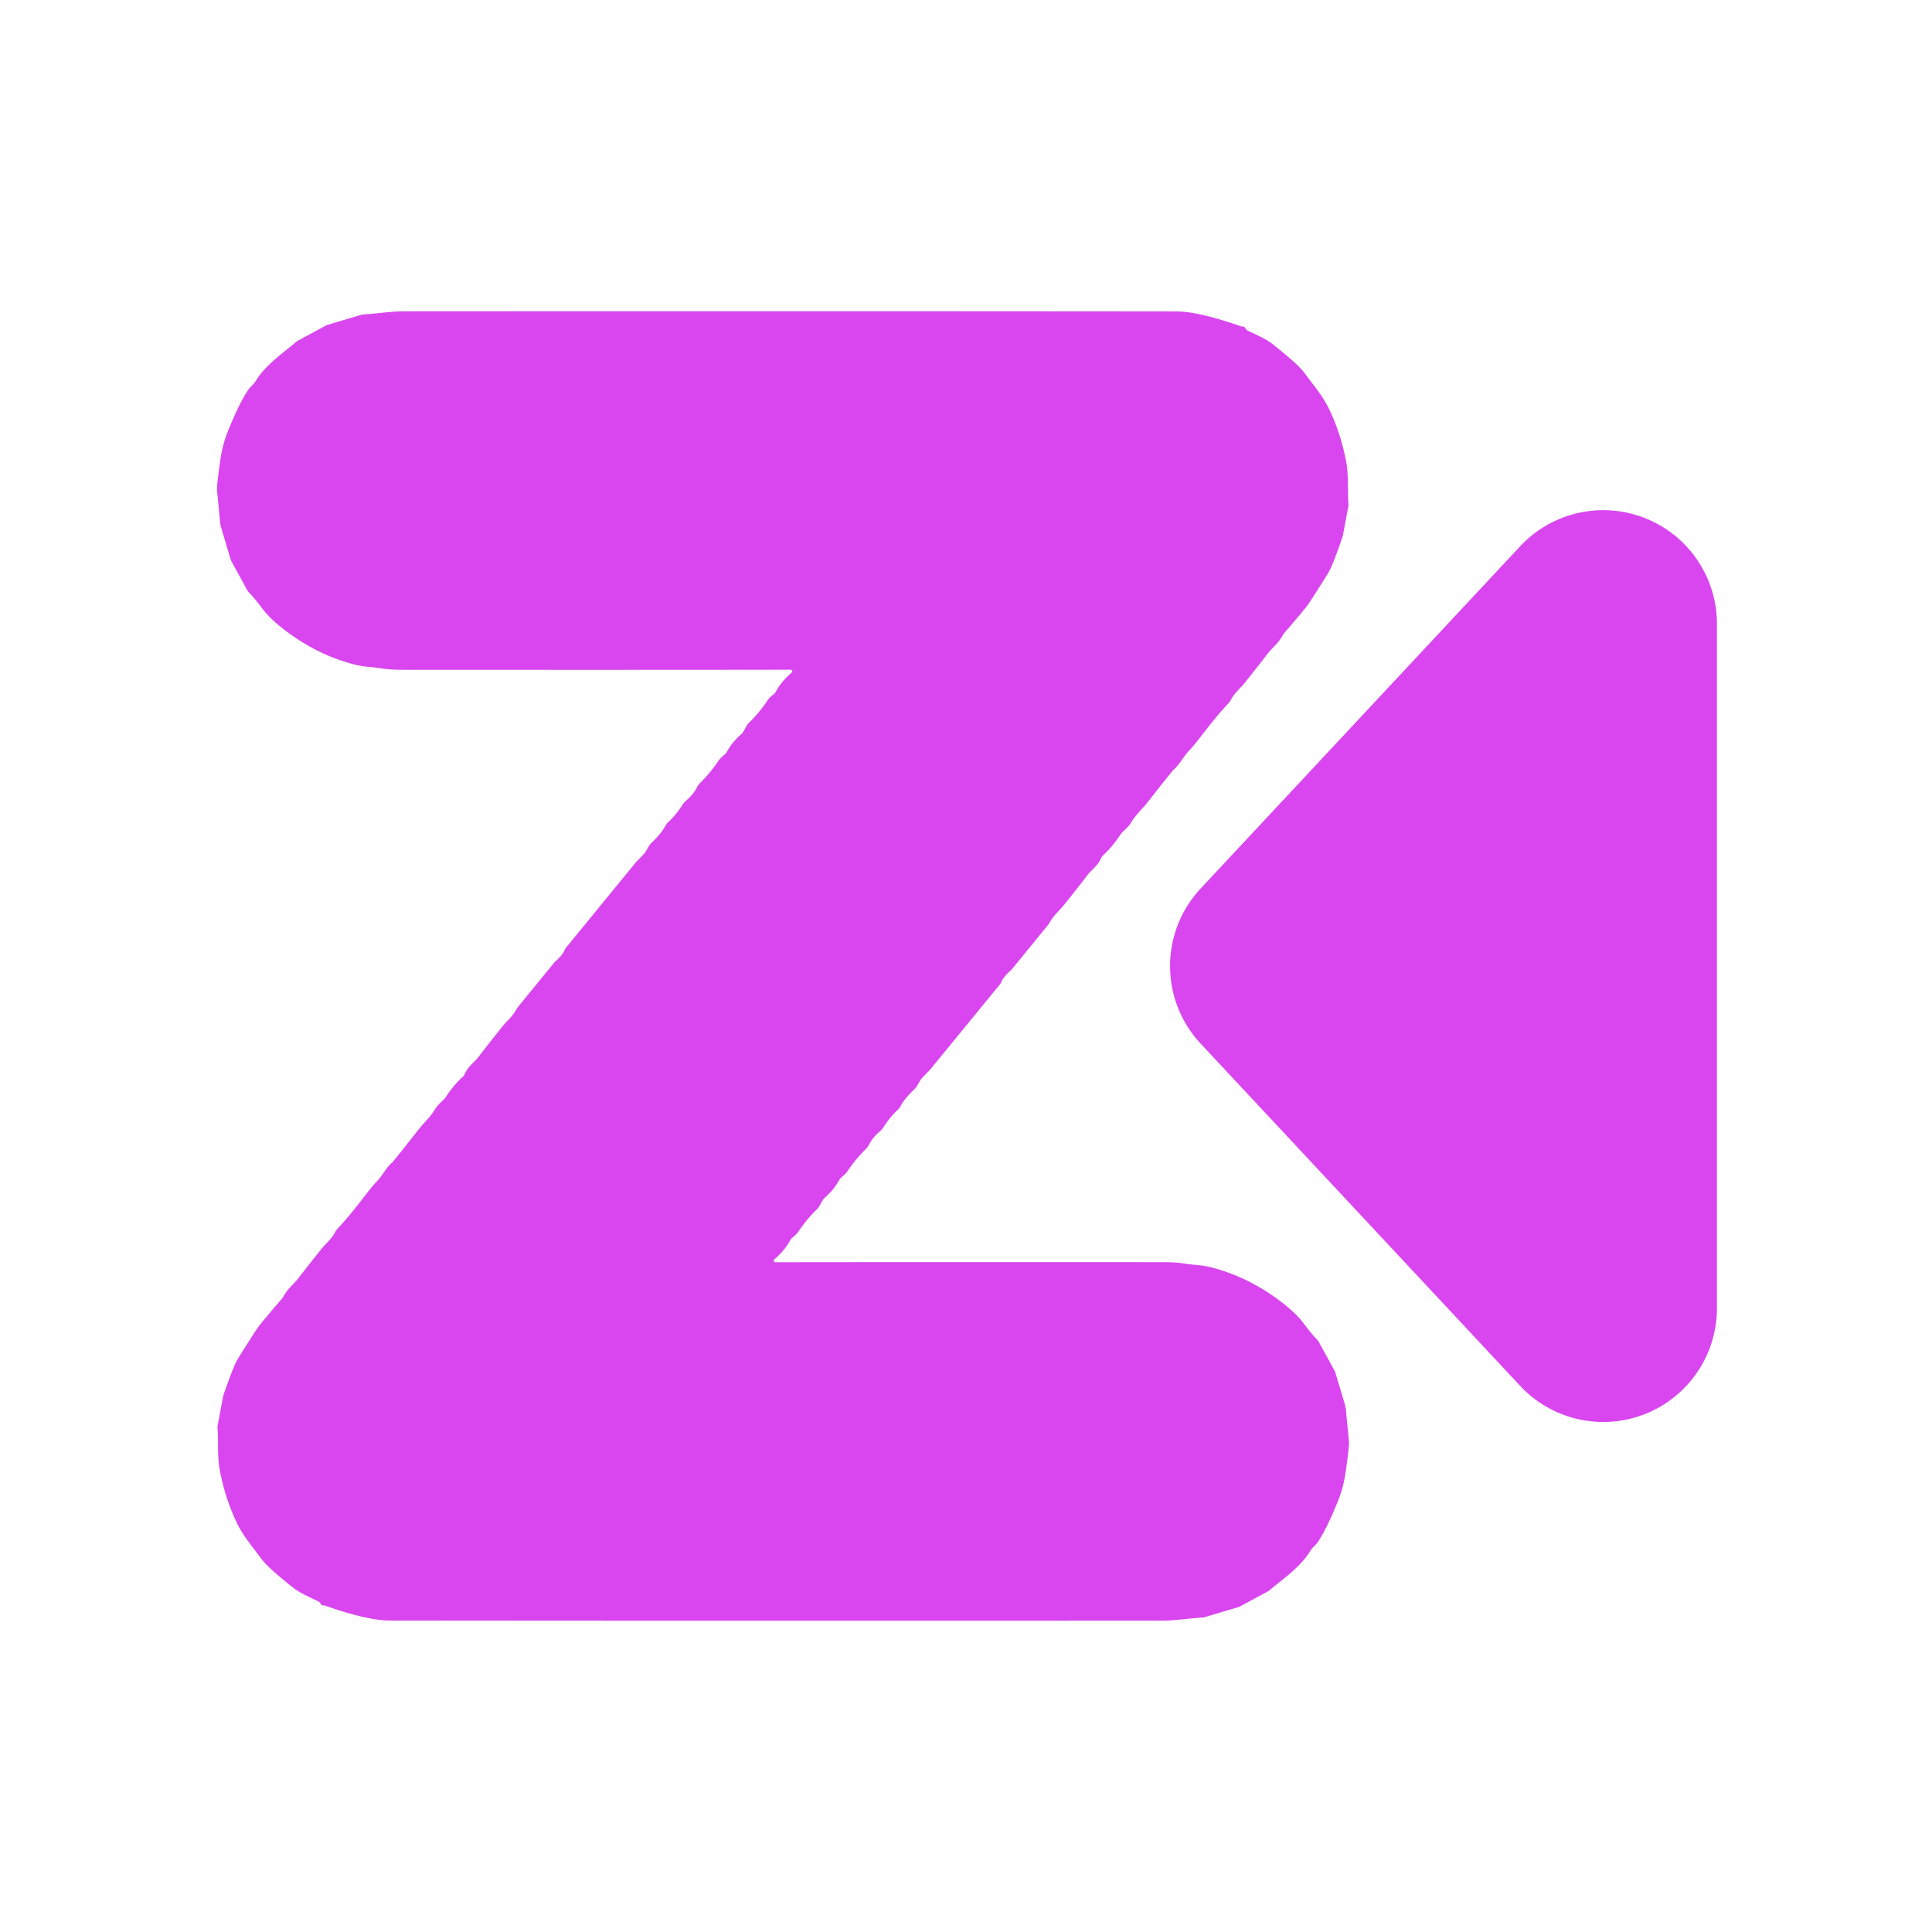
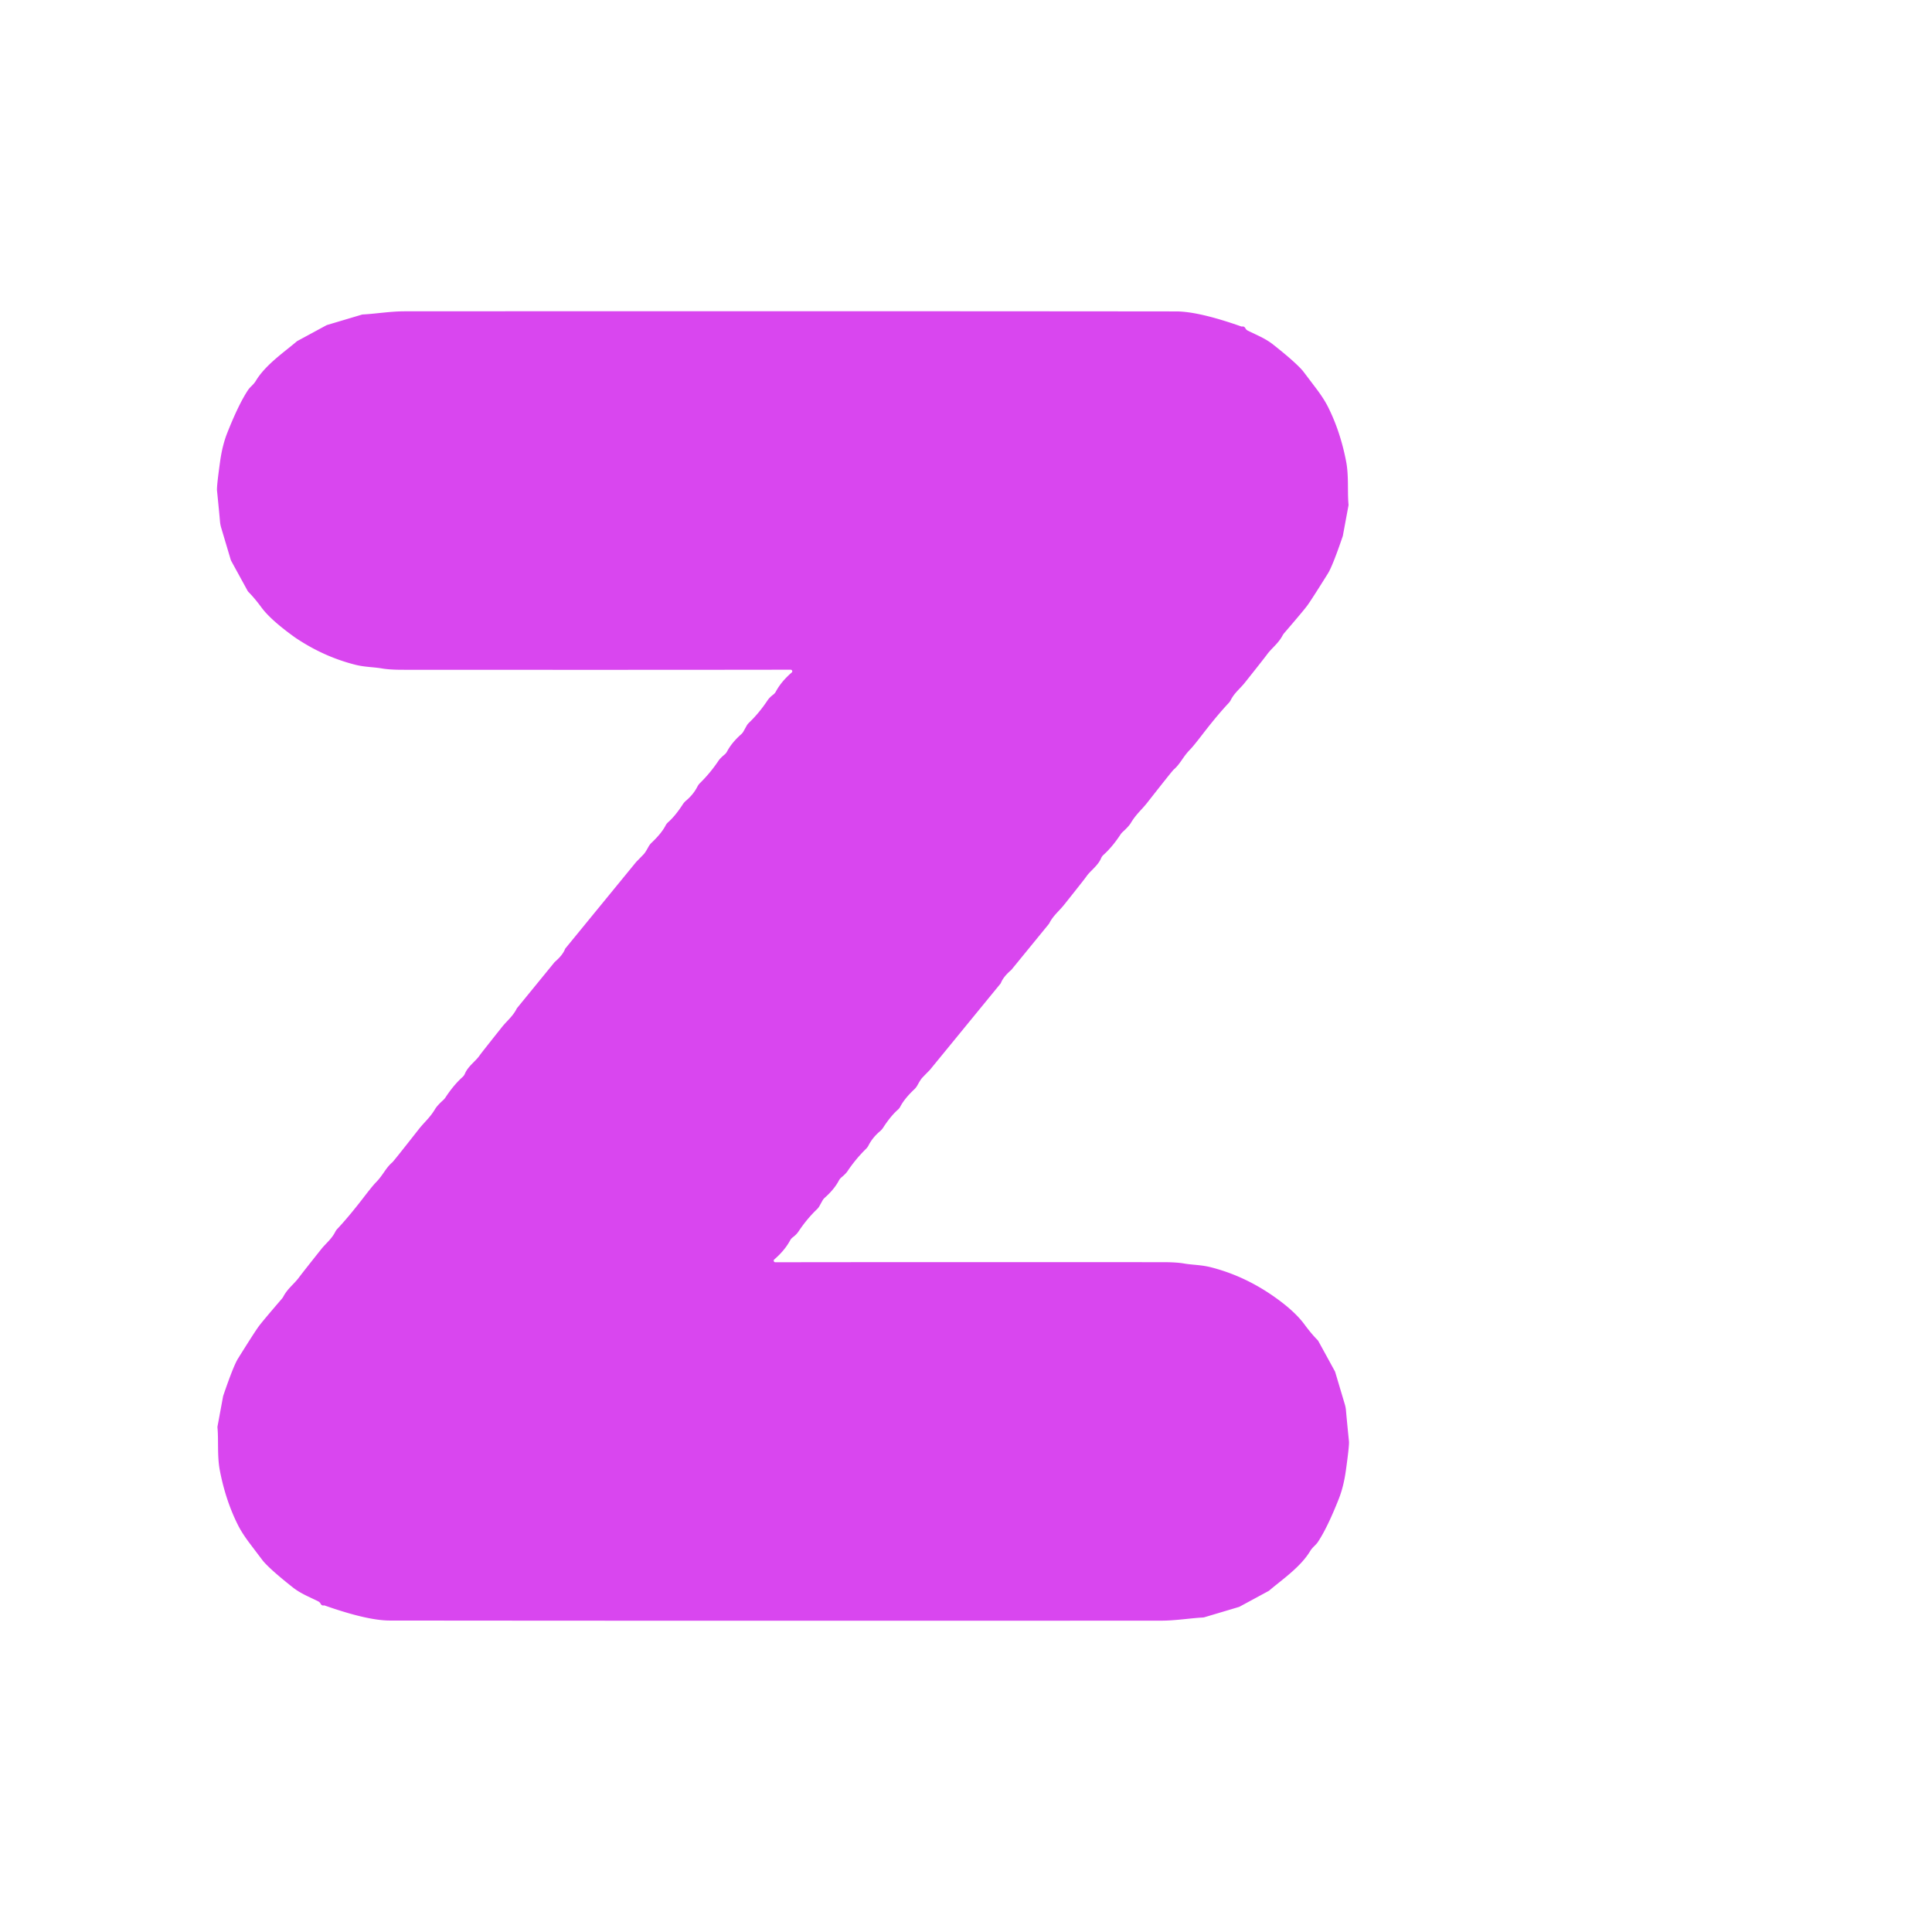
<svg xmlns="http://www.w3.org/2000/svg" version="1.1" viewBox="0.00 0.00 512.00 512.00">
-   <path fill="#d946ef" d="   M 170.72 226.23   Q 171.17 225.67 171.85 224.41   A 4.36 4.34 -7.5 0 1 172.70 223.31   Q 175.32 220.83 176.40 218.74   A 3.05 2.91 84.3 0 1 177.04 217.92   Q 178.96 216.23 180.96 213.14   A 4.48 4.24 -5.2 0 1 181.78 212.21   Q 183.76 210.54 184.81 208.48   A 3.62 3.56 81.9 0 1 185.54 207.49   Q 188.26 204.81 190.39 201.63   Q 190.86 200.92 192.00 199.98   A 2.73 2.57 -7.4 0 0 192.68 199.15   Q 193.91 196.81 196.45 194.56   A 2.89 2.86 -6.0 0 0 196.99 193.90   L 197.90 192.27   A 3.47 3.28 -8.4 0 1 198.46 191.56   Q 201.16 188.98 203.39 185.63   Q 203.91 184.84 204.93 184.07   A 2.53 2.42 -5.9 0 0 205.61 183.27   Q 207.06 180.59 209.81 178.22   A 0.42 0.42 0.0 0 0 209.54 177.48   Q 171.69 177.54 106.73 177.50   Q 103.29 177.50 101.29 177.16   C 98.98 176.75 96.76 176.82 94.14 176.16   Q 85.73 174.03 78.22 168.96   Q 77.56 168.52 76.66 167.87   Q 71.74 164.32 69.28 160.97   Q 67.54 158.60 65.86 156.89   A 1.56 1.40 10.9 0 1 65.61 156.56   L 61.26 148.62   A 2.19 1.44 -78.4 0 1 61.14 148.32   L 58.63 139.90   A 9.05 8.96 -56.8 0 1 58.31 138.33   Q 58.20 136.87 57.51 129.99   Q 57.40 128.94 58.33 122.30   Q 58.92 118.04 60.20 114.79   Q 63.21 107.18 65.71 103.40   C 66.33 102.45 67.13 102.04 67.81 100.91   C 70.39 96.62 75.48 93.20 78.65 90.47   A 1.25 0.41 -18.0 0 1 78.76 90.39   L 86.41 86.25   A 1.44 1.42 -67.2 0 1 86.77 86.10   L 95.83 83.40   A 2.15 1.83 -49.5 0 1 96.27 83.33   C 99.47 83.17 103.46 82.50 107.21 82.50   Q 223.93 82.44 311.71 82.53   Q 317.66 82.54 328.91 86.50   A 0.63 0.61 -38.0 0 0 329.20 86.53   Q 329.76 86.45 330.05 87.01   Q 330.26 87.42 330.76 87.66   C 333.01 88.78 335.31 89.67 337.36 91.28   Q 343.20 95.89 345.24 98.26   Q 345.40 98.45 348.76 102.90   Q 350.83 105.63 351.92 107.80   Q 355.20 114.31 356.74 122.30   C 357.48 126.14 357.05 130.41 357.37 133.67   A 1.52 1.13 55.2 0 1 357.36 133.96   L 355.86 142.05   A 0.20 0.04 -79.1 0 1 355.84 142.10   Q 353.15 149.99 351.93 151.95   Q 347.63 158.84 346.47 160.44   Q 345.55 161.71 340.32 167.79   A 3.44 3.37 79.9 0 0 339.89 168.42   C 338.74 170.57 337.06 171.69 335.73 173.50   Q 334.86 174.68 329.87 180.95   C 328.65 182.48 327.12 183.62 326.15 185.55   A 3.14 3.01 -11.3 0 1 325.64 186.28   Q 322.61 189.50 318.71 194.56   Q 316.29 197.71 315.43 198.59   C 313.42 200.62 312.87 202.38 311.02 203.97   Q 310.65 204.29 304.01 212.75   C 302.53 214.63 301.07 215.77 299.70 218.07   Q 299.14 219.01 297.58 220.42   A 3.90 3.81 86.3 0 0 296.92 221.19   Q 294.79 224.43 292.42 226.57   A 2.46 2.41 -10.0 0 0 291.81 227.42   C 290.97 229.46 288.89 230.79 287.87 232.32   Q 287.48 232.90 282.03 239.74   C 280.67 241.46 279.11 242.62 278.08 244.67   A 1.52 1.34 -14.9 0 1 277.94 244.88   L 268.13 256.89   A 1.85 1.48 -84.9 0 1 267.89 257.14   Q 265.91 258.86 265.28 260.43   A 0.91 0.79 -19.1 0 1 265.13 260.69   L 246.36 283.62   A 0.14 0.02 -36.1 0 1 246.33 283.64   Q 244.45 285.55 244.28 285.76   Q 243.83 286.32 243.14 287.59   A 4.36 4.34 -7.5 0 1 242.30 288.68   Q 239.68 291.16 238.60 293.25   A 3.05 2.91 84.3 0 1 237.96 294.07   Q 236.04 295.76 234.04 298.85   A 4.48 4.24 -5.2 0 1 233.22 299.78   Q 231.24 301.45 230.19 303.51   A 3.62 3.56 81.9 0 1 229.46 304.50   Q 226.74 307.18 224.61 310.36   Q 224.14 311.07 223.00 312.01   A 2.73 2.57 -7.4 0 0 222.32 312.84   Q 221.09 315.18 218.55 317.43   A 2.89 2.86 -6.0 0 0 218.01 318.09   L 217.10 319.72   A 3.47 3.28 -8.4 0 1 216.54 320.43   Q 213.84 323.01 211.61 326.36   Q 211.09 327.15 210.07 327.92   A 2.53 2.42 -5.9 0 0 209.39 328.72   Q 207.94 331.40 205.19 333.77   A 0.42 0.42 0.0 0 0 205.46 334.51   Q 243.31 334.45 308.27 334.49   Q 311.71 334.49 313.71 334.83   C 316.02 335.24 318.24 335.17 320.86 335.83   Q 329.27 337.96 336.78 343.03   Q 337.44 343.47 338.34 344.12   Q 343.26 347.67 345.72 351.02   Q 347.46 353.39 349.14 355.10   A 1.56 1.40 10.9 0 1 349.39 355.43   L 353.74 363.37   A 2.19 1.44 -78.4 0 1 353.86 363.67   L 356.37 372.09   A 9.05 8.96 -56.8 0 1 356.69 373.66   Q 356.80 375.12 357.49 382.00   Q 357.60 383.05 356.67 389.69   Q 356.08 393.95 354.80 397.20   Q 351.79 404.81 349.29 408.59   C 348.67 409.54 347.87 409.95 347.19 411.08   C 344.61 415.37 339.52 418.79 336.35 421.52   A 1.25 0.41 -18.0 0 1 336.24 421.60   L 328.59 425.74   A 1.44 1.42 -67.2 0 1 328.23 425.89   L 319.17 428.59   A 2.15 1.83 -49.5 0 1 318.73 428.66   C 315.53 428.82 311.54 429.49 307.79 429.49   Q 191.07 429.55 103.29 429.46   Q 97.34 429.45 86.09 425.49   A 0.63 0.61 -38.0 0 0 85.80 425.46   Q 85.24 425.54 84.95 424.98   Q 84.74 424.57 84.24 424.33   C 81.99 423.21 79.69 422.32 77.64 420.71   Q 71.80 416.10 69.76 413.73   Q 69.60 413.54 66.24 409.09   Q 64.17 406.36 63.08 404.19   Q 59.80 397.68 58.26 389.69   C 57.52 385.85 57.95 381.58 57.63 378.32   A 1.52 1.13 55.2 0 1 57.64 378.03   L 59.14 369.94   A 0.20 0.04 -79.1 0 1 59.16 369.89   Q 61.85 362.00 63.07 360.04   Q 67.37 353.15 68.53 351.55   Q 69.45 350.28 74.68 344.20   A 3.44 3.37 79.9 0 0 75.11 343.57   C 76.26 341.42 77.94 340.30 79.27 338.49   Q 80.14 337.31 85.13 331.04   C 86.35 329.51 87.88 328.37 88.85 326.44   A 3.14 3.01 -11.3 0 1 89.36 325.71   Q 92.39 322.49 96.29 317.43   Q 98.71 314.28 99.57 313.40   C 101.58 311.37 102.13 309.61 103.98 308.02   Q 104.35 307.70 110.99 299.24   C 112.47 297.36 113.93 296.22 115.30 293.92   Q 115.86 292.98 117.42 291.57   A 3.90 3.81 86.3 0 0 118.08 290.80   Q 120.21 287.56 122.58 285.42   A 2.46 2.41 -10.0 0 0 123.19 284.57   C 124.03 282.53 126.11 281.20 127.13 279.67   Q 127.52 279.09 132.97 272.25   C 134.33 270.53 135.89 269.37 136.92 267.32   A 1.52 1.34 -14.9 0 1 137.06 267.11   L 146.87 255.10   A 1.85 1.48 -84.9 0 1 147.11 254.85   Q 149.09 253.13 149.72 251.56   A 0.91 0.79 -19.1 0 1 149.87 251.30   L 168.64 228.37   A 0.14 0.02 -36.1 0 1 168.67 228.35   Q 170.55 226.44 170.72 226.23   Z" />
-   <path fill="#d946ef" d="   M 402.87 367.28   L 318.18 276.57   A 30.12 30.12 0.0 0 1 318.18 235.47   L 402.87 144.76   A 30.12 30.12 0.0 0 1 455.00 165.31   L 455.00 346.73   A 30.12 30.12 0.0 0 1 402.87 367.28   Z" />
+   <path fill="#d946ef" d="   M 170.72 226.23   Q 171.17 225.67 171.85 224.41   A 4.36 4.34 -7.5 0 1 172.70 223.31   Q 175.32 220.83 176.40 218.74   A 3.05 2.91 84.3 0 1 177.04 217.92   Q 178.96 216.23 180.96 213.14   A 4.48 4.24 -5.2 0 1 181.78 212.21   Q 183.76 210.54 184.81 208.48   A 3.62 3.56 81.9 0 1 185.54 207.49   Q 188.26 204.81 190.39 201.63   Q 190.86 200.92 192.00 199.98   A 2.73 2.57 -7.4 0 0 192.68 199.15   Q 193.91 196.81 196.45 194.56   A 2.89 2.86 -6.0 0 0 196.99 193.90   L 197.90 192.27   A 3.47 3.28 -8.4 0 1 198.46 191.56   Q 201.16 188.98 203.39 185.63   Q 203.91 184.84 204.93 184.07   A 2.53 2.42 -5.9 0 0 205.61 183.27   Q 207.06 180.59 209.81 178.22   A 0.42 0.42 0.0 0 0 209.54 177.48   Q 171.69 177.54 106.73 177.50   Q 103.29 177.50 101.29 177.16   C 98.98 176.75 96.76 176.82 94.14 176.16   Q 85.73 174.03 78.22 168.96   Q 71.74 164.32 69.28 160.97   Q 67.54 158.60 65.86 156.89   A 1.56 1.40 10.9 0 1 65.61 156.56   L 61.26 148.62   A 2.19 1.44 -78.4 0 1 61.14 148.32   L 58.63 139.90   A 9.05 8.96 -56.8 0 1 58.31 138.33   Q 58.20 136.87 57.51 129.99   Q 57.40 128.94 58.33 122.30   Q 58.92 118.04 60.20 114.79   Q 63.21 107.18 65.71 103.40   C 66.33 102.45 67.13 102.04 67.81 100.91   C 70.39 96.62 75.48 93.20 78.65 90.47   A 1.25 0.41 -18.0 0 1 78.76 90.39   L 86.41 86.25   A 1.44 1.42 -67.2 0 1 86.77 86.10   L 95.83 83.40   A 2.15 1.83 -49.5 0 1 96.27 83.33   C 99.47 83.17 103.46 82.50 107.21 82.50   Q 223.93 82.44 311.71 82.53   Q 317.66 82.54 328.91 86.50   A 0.63 0.61 -38.0 0 0 329.20 86.53   Q 329.76 86.45 330.05 87.01   Q 330.26 87.42 330.76 87.66   C 333.01 88.78 335.31 89.67 337.36 91.28   Q 343.20 95.89 345.24 98.26   Q 345.40 98.45 348.76 102.90   Q 350.83 105.63 351.92 107.80   Q 355.20 114.31 356.74 122.30   C 357.48 126.14 357.05 130.41 357.37 133.67   A 1.52 1.13 55.2 0 1 357.36 133.96   L 355.86 142.05   A 0.20 0.04 -79.1 0 1 355.84 142.10   Q 353.15 149.99 351.93 151.95   Q 347.63 158.84 346.47 160.44   Q 345.55 161.71 340.32 167.79   A 3.44 3.37 79.9 0 0 339.89 168.42   C 338.74 170.57 337.06 171.69 335.73 173.50   Q 334.86 174.68 329.87 180.95   C 328.65 182.48 327.12 183.62 326.15 185.55   A 3.14 3.01 -11.3 0 1 325.64 186.28   Q 322.61 189.50 318.71 194.56   Q 316.29 197.71 315.43 198.59   C 313.42 200.62 312.87 202.38 311.02 203.97   Q 310.65 204.29 304.01 212.75   C 302.53 214.63 301.07 215.77 299.70 218.07   Q 299.14 219.01 297.58 220.42   A 3.90 3.81 86.3 0 0 296.92 221.19   Q 294.79 224.43 292.42 226.57   A 2.46 2.41 -10.0 0 0 291.81 227.42   C 290.97 229.46 288.89 230.79 287.87 232.32   Q 287.48 232.90 282.03 239.74   C 280.67 241.46 279.11 242.62 278.08 244.67   A 1.52 1.34 -14.9 0 1 277.94 244.88   L 268.13 256.89   A 1.85 1.48 -84.9 0 1 267.89 257.14   Q 265.91 258.86 265.28 260.43   A 0.91 0.79 -19.1 0 1 265.13 260.69   L 246.36 283.62   A 0.14 0.02 -36.1 0 1 246.33 283.64   Q 244.45 285.55 244.28 285.76   Q 243.83 286.32 243.14 287.59   A 4.36 4.34 -7.5 0 1 242.30 288.68   Q 239.68 291.16 238.60 293.25   A 3.05 2.91 84.3 0 1 237.96 294.07   Q 236.04 295.76 234.04 298.85   A 4.48 4.24 -5.2 0 1 233.22 299.78   Q 231.24 301.45 230.19 303.51   A 3.62 3.56 81.9 0 1 229.46 304.50   Q 226.74 307.18 224.61 310.36   Q 224.14 311.07 223.00 312.01   A 2.73 2.57 -7.4 0 0 222.32 312.84   Q 221.09 315.18 218.55 317.43   A 2.89 2.86 -6.0 0 0 218.01 318.09   L 217.10 319.72   A 3.47 3.28 -8.4 0 1 216.54 320.43   Q 213.84 323.01 211.61 326.36   Q 211.09 327.15 210.07 327.92   A 2.53 2.42 -5.9 0 0 209.39 328.72   Q 207.94 331.40 205.19 333.77   A 0.42 0.42 0.0 0 0 205.46 334.51   Q 243.31 334.45 308.27 334.49   Q 311.71 334.49 313.71 334.83   C 316.02 335.24 318.24 335.17 320.86 335.83   Q 329.27 337.96 336.78 343.03   Q 337.44 343.47 338.34 344.12   Q 343.26 347.67 345.72 351.02   Q 347.46 353.39 349.14 355.10   A 1.56 1.40 10.9 0 1 349.39 355.43   L 353.74 363.37   A 2.19 1.44 -78.4 0 1 353.86 363.67   L 356.37 372.09   A 9.05 8.96 -56.8 0 1 356.69 373.66   Q 356.80 375.12 357.49 382.00   Q 357.60 383.05 356.67 389.69   Q 356.08 393.95 354.80 397.20   Q 351.79 404.81 349.29 408.59   C 348.67 409.54 347.87 409.95 347.19 411.08   C 344.61 415.37 339.52 418.79 336.35 421.52   A 1.25 0.41 -18.0 0 1 336.24 421.60   L 328.59 425.74   A 1.44 1.42 -67.2 0 1 328.23 425.89   L 319.17 428.59   A 2.15 1.83 -49.5 0 1 318.73 428.66   C 315.53 428.82 311.54 429.49 307.79 429.49   Q 191.07 429.55 103.29 429.46   Q 97.34 429.45 86.09 425.49   A 0.63 0.61 -38.0 0 0 85.80 425.46   Q 85.24 425.54 84.95 424.98   Q 84.74 424.57 84.24 424.33   C 81.99 423.21 79.69 422.32 77.64 420.71   Q 71.80 416.10 69.76 413.73   Q 69.60 413.54 66.24 409.09   Q 64.17 406.36 63.08 404.19   Q 59.80 397.68 58.26 389.69   C 57.52 385.85 57.95 381.58 57.63 378.32   A 1.52 1.13 55.2 0 1 57.64 378.03   L 59.14 369.94   A 0.20 0.04 -79.1 0 1 59.16 369.89   Q 61.85 362.00 63.07 360.04   Q 67.37 353.15 68.53 351.55   Q 69.45 350.28 74.68 344.20   A 3.44 3.37 79.9 0 0 75.11 343.57   C 76.26 341.42 77.94 340.30 79.27 338.49   Q 80.14 337.31 85.13 331.04   C 86.35 329.51 87.88 328.37 88.85 326.44   A 3.14 3.01 -11.3 0 1 89.36 325.71   Q 92.39 322.49 96.29 317.43   Q 98.71 314.28 99.57 313.40   C 101.58 311.37 102.13 309.61 103.98 308.02   Q 104.35 307.70 110.99 299.24   C 112.47 297.36 113.93 296.22 115.30 293.92   Q 115.86 292.98 117.42 291.57   A 3.90 3.81 86.3 0 0 118.08 290.80   Q 120.21 287.56 122.58 285.42   A 2.46 2.41 -10.0 0 0 123.19 284.57   C 124.03 282.53 126.11 281.20 127.13 279.67   Q 127.52 279.09 132.97 272.25   C 134.33 270.53 135.89 269.37 136.92 267.32   A 1.52 1.34 -14.9 0 1 137.06 267.11   L 146.87 255.10   A 1.85 1.48 -84.9 0 1 147.11 254.85   Q 149.09 253.13 149.72 251.56   A 0.91 0.79 -19.1 0 1 149.87 251.30   L 168.64 228.37   A 0.14 0.02 -36.1 0 1 168.67 228.35   Q 170.55 226.44 170.72 226.23   Z" />
</svg>